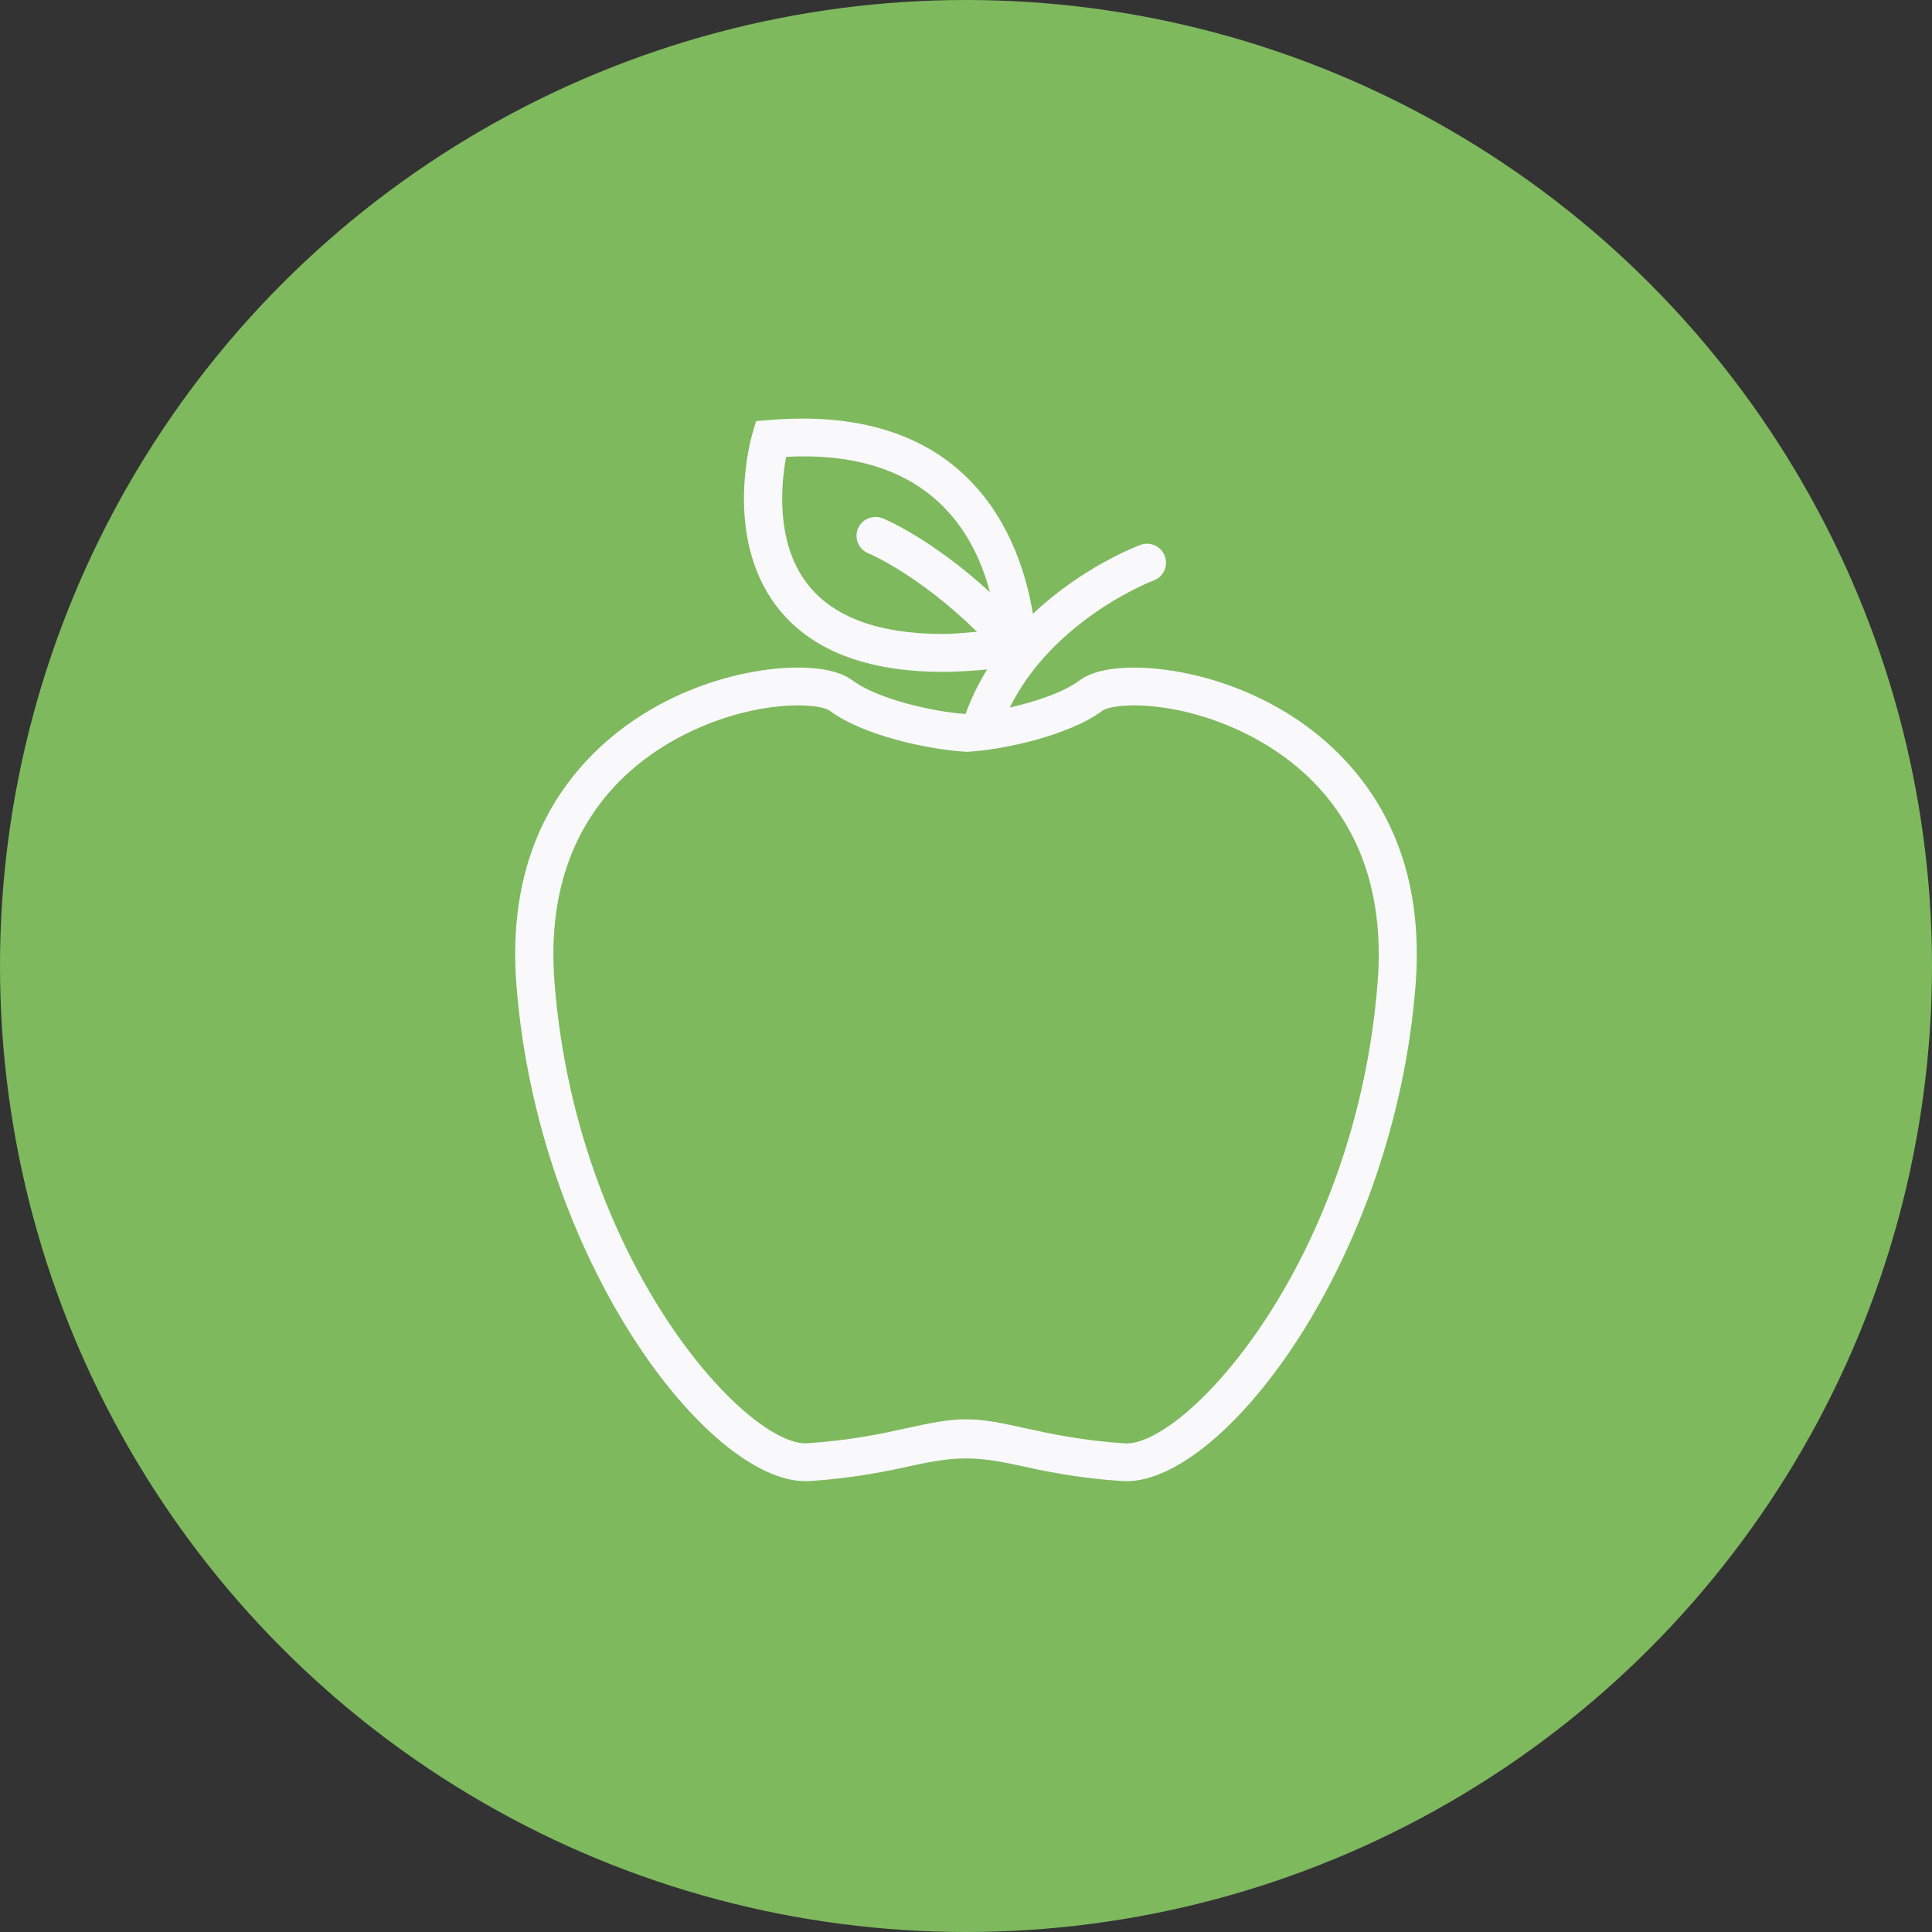
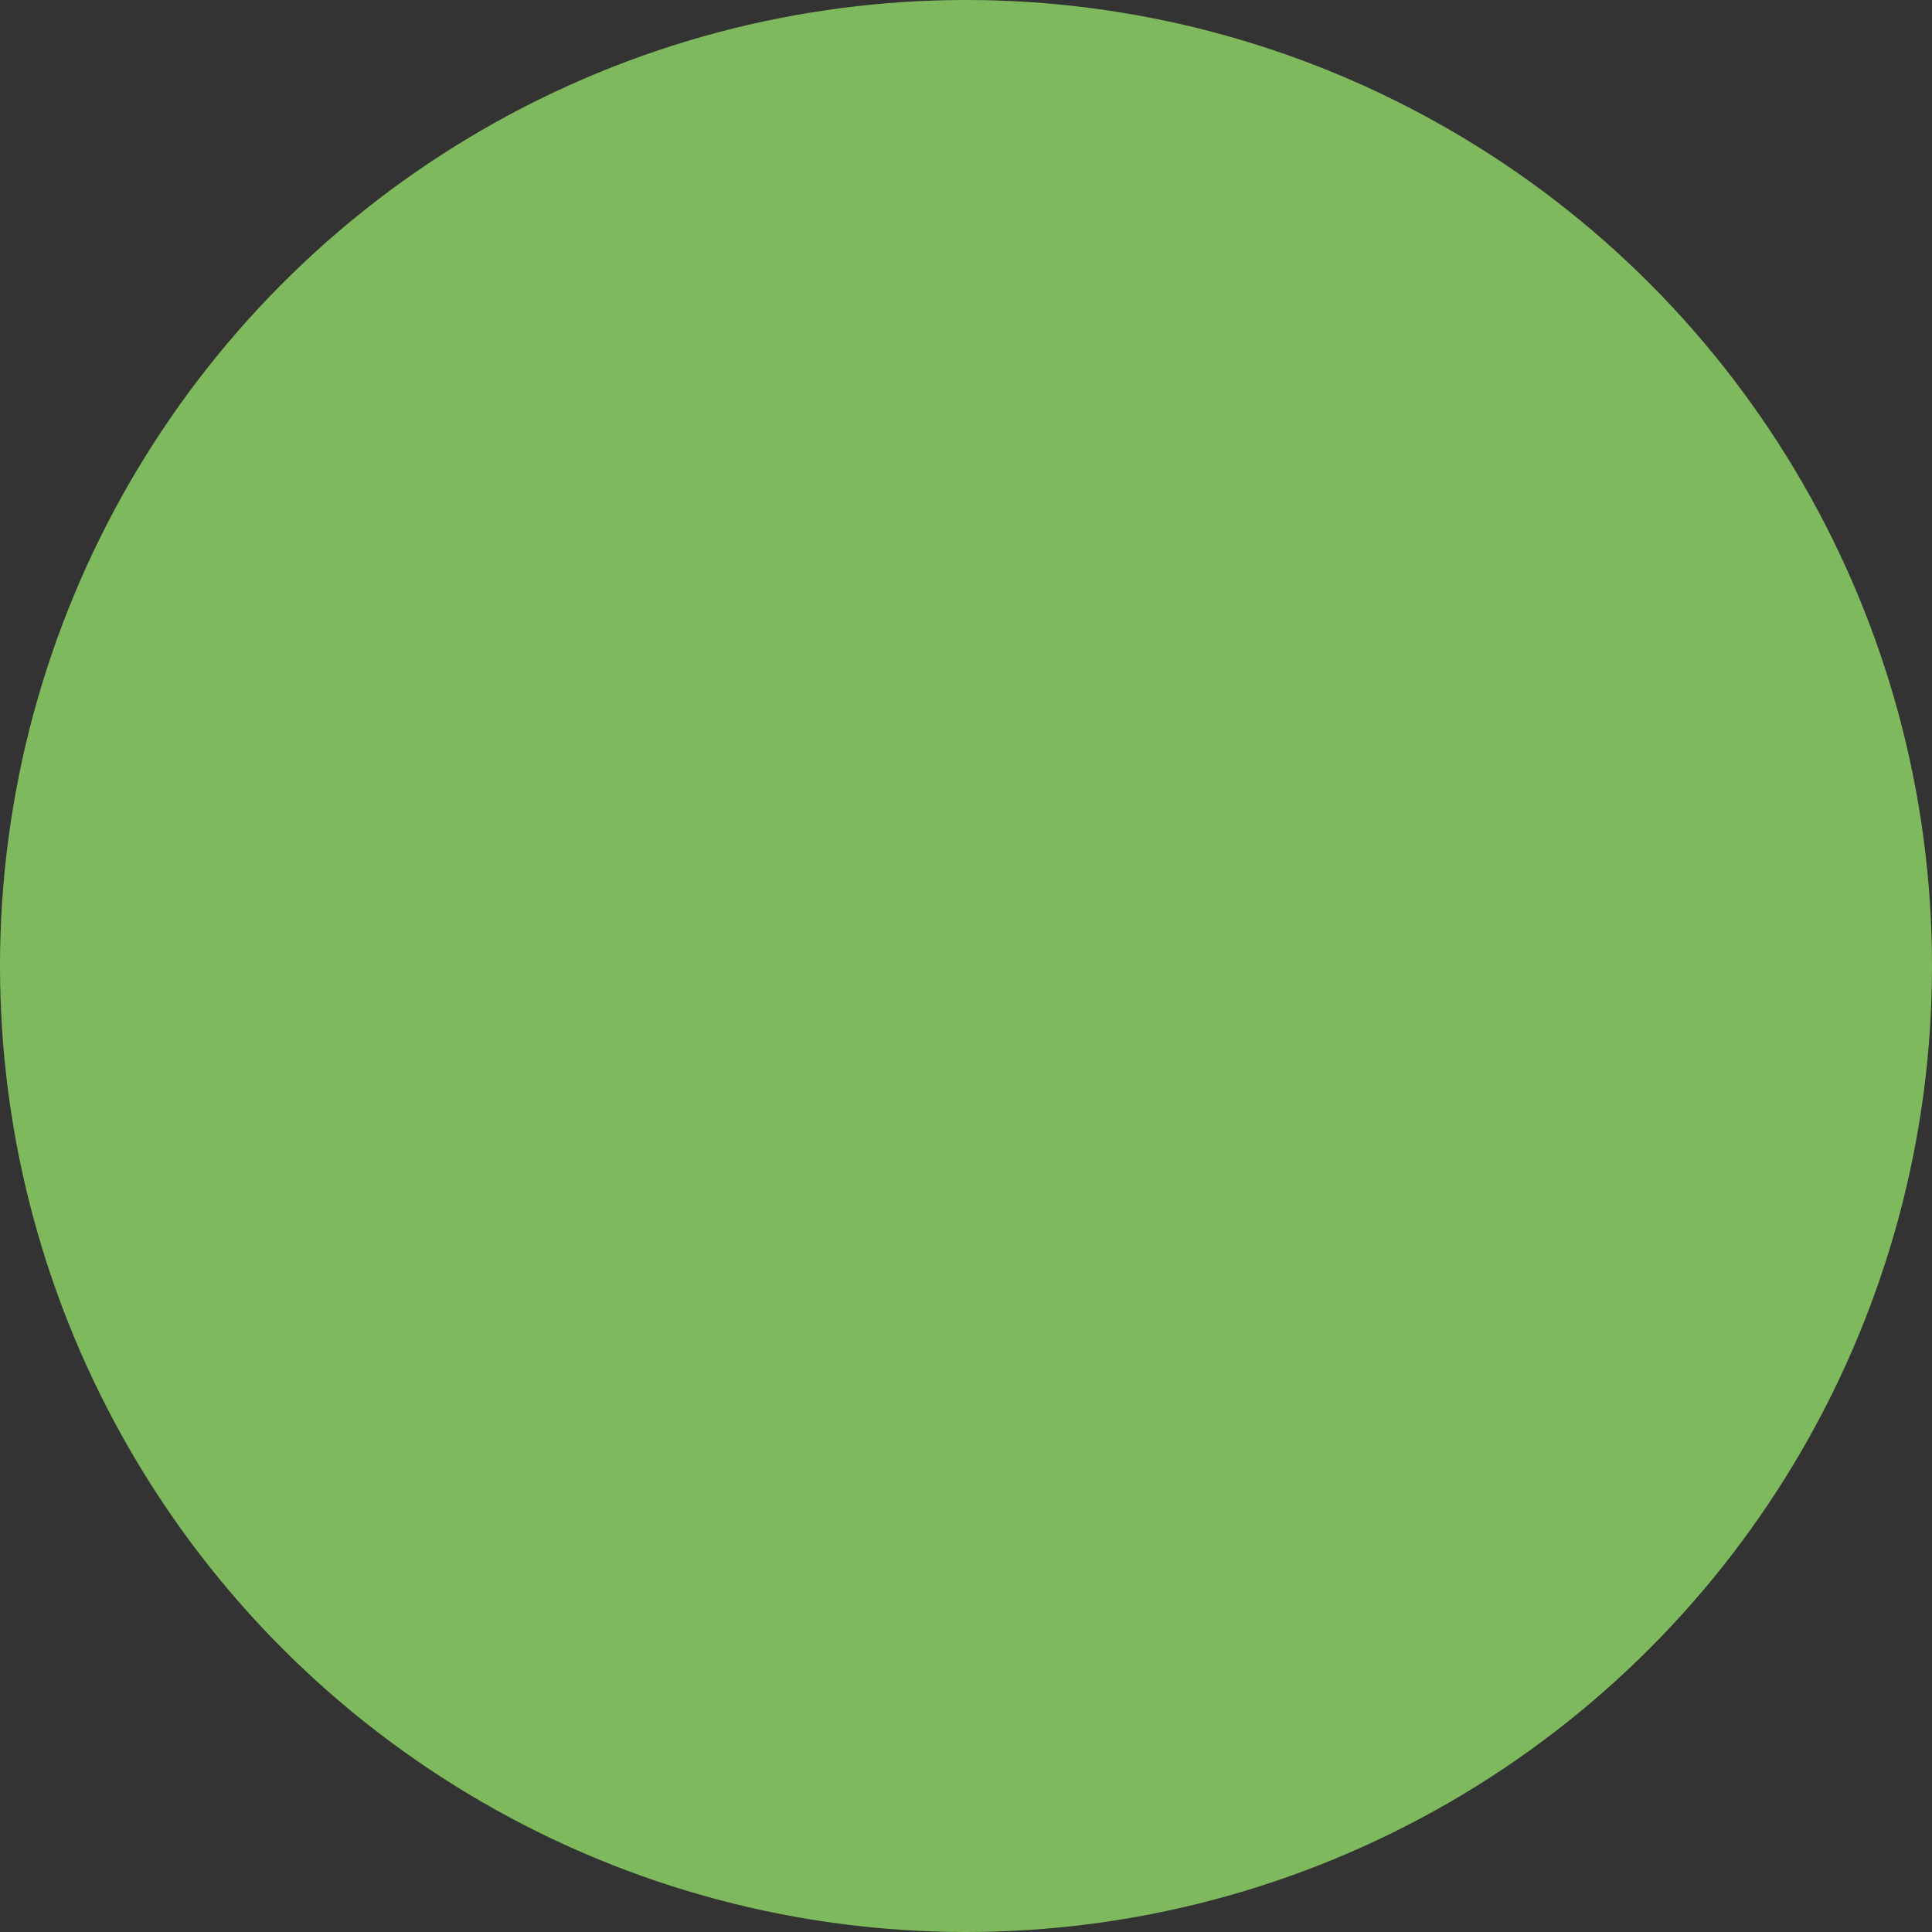
<svg xmlns="http://www.w3.org/2000/svg" width="60" height="60" viewBox="0 0 60 60" fill="none">
  <rect x="0" y="0" width="60" height="60" fill="#333333" stroke="none" />
  <circle cx="30" cy="30" r="30" fill="#7FB95E" />
-   <path d="M41.782 23.621C39.794 21.49 37 20.733 35.212 20.733C34.687 20.733 33.969 20.802 33.529 21.129C33.035 21.498 32.168 21.791 31.36 21.972C32.724 19.216 35.791 18.039 35.827 18.027C36.132 17.913 36.289 17.575 36.174 17.271C36.061 16.966 35.721 16.808 35.415 16.924C35.297 16.966 33.615 17.61 32.078 19.063C31.695 16.737 30.139 12.516 23.883 13.045L23.481 13.079L23.367 13.465C23.329 13.593 22.462 16.632 24.104 18.811C25.133 20.173 26.875 20.865 29.287 20.865H29.288C29.718 20.865 30.18 20.835 30.657 20.791C30.397 21.212 30.167 21.672 29.985 22.173C28.998 22.108 27.263 21.718 26.472 21.128C26.033 20.801 25.314 20.732 24.789 20.732C23.001 20.732 20.207 21.489 18.219 23.62C16.552 25.408 15.818 27.754 16.038 30.591C16.701 39.097 21.948 46 25.02 46L25.155 45.995C26.578 45.901 27.598 45.678 28.418 45.499C29.677 45.224 30.322 45.224 31.582 45.499C32.402 45.678 33.422 45.901 34.843 45.995L34.979 46C38.054 46 43.299 39.097 43.962 30.591C44.182 27.754 43.447 25.41 41.781 23.621L41.782 23.621ZM29.288 19.689C27.273 19.689 25.849 19.157 25.055 18.11C24.067 16.805 24.266 14.979 24.415 14.187C28.606 13.966 30.186 16.272 30.743 18.39C28.917 16.722 27.483 16.123 27.41 16.095C27.107 15.978 26.765 16.122 26.643 16.421C26.521 16.722 26.668 17.064 26.971 17.186C26.988 17.193 28.491 17.812 30.342 19.62C29.983 19.65 29.614 19.689 29.288 19.689L29.288 19.689ZM42.784 30.503C42.113 39.12 36.91 44.827 34.981 44.827L34.924 44.825C33.592 44.738 32.619 44.525 31.838 44.355C31.166 44.206 30.586 44.078 30.002 44.078C29.417 44.078 28.837 44.205 28.165 44.352C27.384 44.524 26.412 44.736 25.022 44.825C23.093 44.825 17.89 39.116 17.22 30.501C17.027 28.003 17.655 25.956 19.089 24.418C20.707 22.683 23.117 21.906 24.791 21.906C25.389 21.906 25.689 22.012 25.763 22.068C26.809 22.848 28.853 23.286 30.036 23.349C31.152 23.287 33.196 22.847 34.242 22.068C34.316 22.012 34.616 21.906 35.215 21.906C36.887 21.906 39.298 22.683 40.916 24.418C42.349 25.958 42.977 28.005 42.784 30.503L42.784 30.503Z" fill="#F9F9FB" />
</svg>